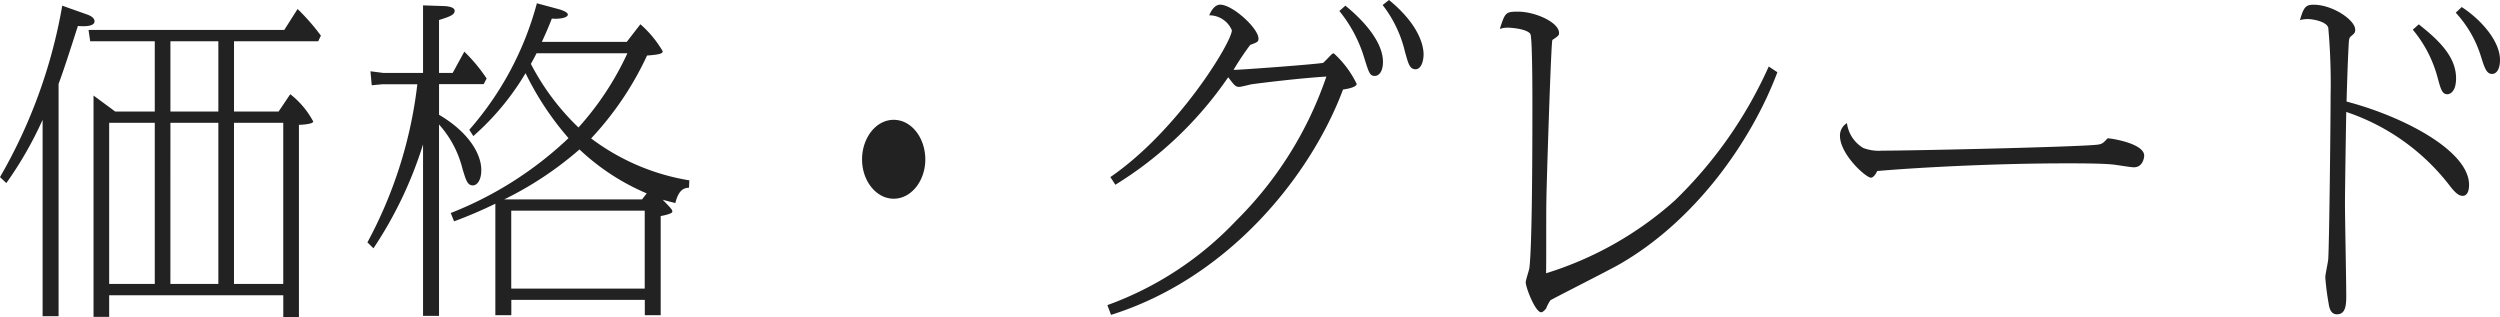
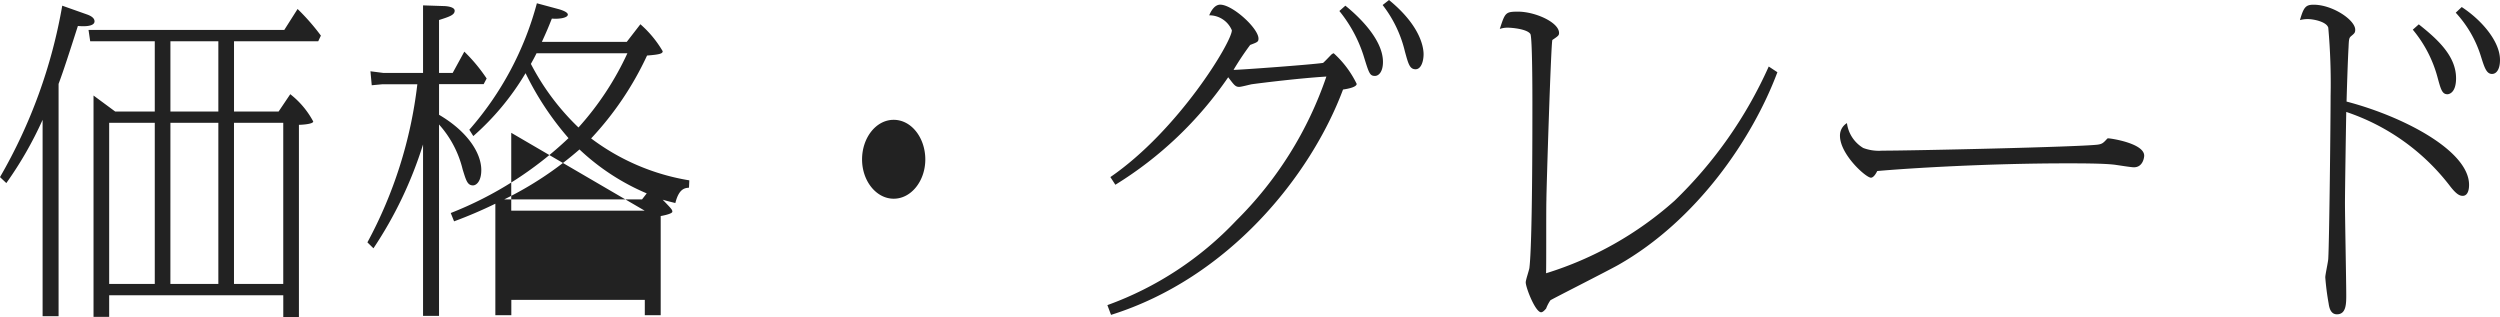
<svg xmlns="http://www.w3.org/2000/svg" width="195.286" height="24.778" viewBox="0 0 195.286 24.778">
-   <path fill="#222" d="M12.09 8.71H8.996l-1.69-1.248v17.29h1.222v-1.69h13.6v1.716h1.222V9.75c.208 0 1.118-.052 1.118-.26a6.7 6.7 0 0 0-1.794-2.132l-.91 1.352H18.28V3.224h6.578l.208-.442a17 17 0 0 0-1.82-2.08l-1.04 1.638H6.916l.13.884h5.044Zm1.222.884h3.744v12.584H13.31Zm0-.884V3.224h3.744V8.71Zm-1.222.884v12.584H8.528V9.594Zm6.188 0h3.848v12.584h-3.848ZM.494 14.3a29 29 0 0 0 2.834-4.94V24.7h1.248V6.552c.39-1.04.832-2.418 1.508-4.524.286.026 1.3.1 1.3-.364 0-.312-.416-.468-.546-.52l-1.976-.7A40.5 40.5 0 0 1 0 13.834Zm51.116 2.574c.026 0 .91-.156.91-.338 0-.156-.078-.234-.754-.936.338.1.468.13.988.26.286-1.144.754-1.17 1.066-1.2l.026-.572a17.4 17.4 0 0 1-7.67-3.276 24.6 24.6 0 0 0 4.368-6.474c1.014-.078 1.222-.156 1.222-.338a8.5 8.5 0 0 0-1.742-2.106l-1.066 1.378h-6.63c.416-.91.52-1.17.78-1.82.546.052 1.248-.052 1.248-.312 0-.234-.676-.416-.78-.442L41.938.256a24.6 24.6 0 0 1-5.278 9.88l.312.494a20.4 20.4 0 0 0 4.082-4.914 23 23 0 0 0 3.356 5.074 28.5 28.5 0 0 1-9.2 5.85l.26.65a35 35 0 0 0 3.224-1.378v8.71h1.248v-1.2h10.426v1.2h1.242Zm-12.22-1.3a27 27 0 0 0 5.876-3.9 17.7 17.7 0 0 0 5.252 3.432l-.364.468Zm10.972.884v6.084H39.936v-6.084Zm-1.352-12.3a23 23 0 0 1-3.822 5.8 18.9 18.9 0 0 1-3.718-4.966c.156-.286.234-.416.442-.832ZM29.172 19.396a31.4 31.4 0 0 0 3.874-8.112v13.39h1.248V9.724a8.1 8.1 0 0 1 1.846 3.51c.26.832.364 1.248.806 1.248.26 0 .65-.312.65-1.2 0-1.3-1.04-2.99-3.3-4.316V6.574h3.484l.234-.442a12.8 12.8 0 0 0-1.744-2.098l-.91 1.664h-1.066V1.564c.806-.26 1.222-.39 1.222-.728 0-.312-.676-.364-.884-.364L33.046.42v5.278h-3.094l-1.014-.13.1 1.092.832-.078h2.73a34.3 34.3 0 0 1-3.9 12.35ZM69.81 9.36c-1.378 0-2.47 1.4-2.47 3.094s1.118 3.068 2.47 3.068c1.378 0 2.47-1.4 2.47-3.068S71.21 9.36 69.81 9.36m34.814-8.5a10.7 10.7 0 0 1 1.872 3.432c.442 1.43.494 1.638.91 1.638.286 0 .624-.312.624-1.092 0-1.872-2.158-3.77-2.938-4.394Zm3.38-.468a9.5 9.5 0 0 1 1.742 3.64c.26.936.364 1.378.832 1.378.442 0 .624-.65.624-1.17 0-.442-.156-2.158-2.7-4.238ZM86.788 24.596c9.204-2.886 15.6-10.868 18.122-17.602.182-.026 1.066-.156 1.066-.442a7.8 7.8 0 0 0-1.794-2.392.46.46 0 0 0-.208.13c-.1.1-.52.546-.624.624-.832.13-6.474.546-6.994.546a23 23 0 0 1 1.3-1.95c.546-.208.65-.234.65-.494 0-.806-2.028-2.652-2.99-2.652-.468 0-.754.572-.858.832a1.91 1.91 0 0 1 1.768 1.17c0 .91-4.186 7.826-9.49 11.466l.39.6a29.3 29.3 0 0 0 8.814-8.398c.442.572.546.754.858.754.156 0 .832-.182.988-.208.728-.1 3.692-.468 5.824-.6a29 29 0 0 1-7.046 11.254 26 26 0 0 1-10.062 6.6Zm51.376-19.4a33.7 33.7 0 0 1-7.354 10.482 27.1 27.1 0 0 1-10.04 5.668c.026-.806 0-4.81.026-5.72 0-.832.364-12.428.468-12.506.468-.312.52-.364.52-.546 0-.832-1.872-1.664-3.2-1.664-.988 0-1.014.078-1.43 1.352a1.8 1.8 0 0 1 .624-.1c.312 0 1.508.1 1.768.494.156.286.156 4.732.156 5.434 0 2.34 0 10.92-.234 12.844-.026.182-.286.936-.286 1.118 0 .416.754 2.34 1.2 2.34.156 0 .312-.208.39-.286a3 3 0 0 1 .338-.65c.05-.056 4.47-2.292 5.3-2.76 6.138-3.484 10.48-9.854 12.43-15.054Zm6.11 4.42a1.13 1.13 0 0 0-.546.988c0 1.456 2.028 3.276 2.418 3.276.234 0 .442-.416.494-.52 2.626-.234 8.788-.6 14.846-.6.962 0 2.756 0 3.64.1.234.026 1.326.208 1.56.208.7 0 .806-.754.806-.91 0-.962-2.6-1.352-2.808-1.352a.1.1 0 0 0-.078.026c-.312.338-.39.416-.754.468-1.56.182-14.43.468-16.822.468a3.45 3.45 0 0 1-1.482-.208 2.66 2.66 0 0 1-1.274-1.94ZM183.3 7.934c.026-.962.1-3.328.156-4.238.026-.676.052-.728.182-.858.286-.234.338-.286.338-.52 0-.754-1.768-1.95-3.25-1.95-.624 0-.78.208-1.066 1.2a2.4 2.4 0 0 1 .6-.078c.468 0 1.482.208 1.612.676a49 49 0 0 1 .182 5.33c0 1.768-.1 11.258-.182 12.688 0 .234-.234 1.248-.234 1.482a20 20 0 0 0 .26 2.028c.052.39.182.858.65.858.728 0 .728-.832.728-1.508 0-1.014-.1-6.032-.1-7.176 0-1.014.078-5.98.1-7.124a17 17 0 0 1 8.112 5.8c.52.676.78.754.988.754.312 0 .494-.312.494-.858-.002-2.688-5.202-5.366-9.57-6.506m5.174-5.616a9.75 9.75 0 0 1 1.924 3.692c.26.962.364 1.352.78 1.352.1 0 .676-.078.676-1.248 0-1.716-1.4-3.016-2.912-4.212Zm3.354-1.326a8.9 8.9 0 0 1 1.95 3.354c.286.91.442 1.43.884 1.43.364 0 .624-.39.624-1.092 0-1.43-1.4-3.094-2.99-4.134Z" data-name="パス 29050" />
+   <path fill="#222" d="M12.09 8.71H8.996l-1.69-1.248v17.29h1.222v-1.69h13.6v1.716h1.222V9.75c.208 0 1.118-.052 1.118-.26a6.7 6.7 0 0 0-1.794-2.132l-.91 1.352H18.28V3.224h6.578l.208-.442a17 17 0 0 0-1.82-2.08l-1.04 1.638H6.916l.13.884h5.044Zm1.222.884h3.744v12.584H13.31Zm0-.884V3.224h3.744V8.71Zm-1.222.884v12.584H8.528V9.594Zm6.188 0h3.848v12.584h-3.848ZM.494 14.3a29 29 0 0 0 2.834-4.94V24.7h1.248V6.552c.39-1.04.832-2.418 1.508-4.524.286.026 1.3.1 1.3-.364 0-.312-.416-.468-.546-.52l-1.976-.7A40.5 40.5 0 0 1 0 13.834Zm51.116 2.574c.026 0 .91-.156.91-.338 0-.156-.078-.234-.754-.936.338.1.468.13.988.26.286-1.144.754-1.17 1.066-1.2l.026-.572a17.4 17.4 0 0 1-7.67-3.276 24.6 24.6 0 0 0 4.368-6.474c1.014-.078 1.222-.156 1.222-.338a8.5 8.5 0 0 0-1.742-2.106l-1.066 1.378h-6.63c.416-.91.52-1.17.78-1.82.546.052 1.248-.052 1.248-.312 0-.234-.676-.416-.78-.442L41.938.256a24.6 24.6 0 0 1-5.278 9.88l.312.494a20.4 20.4 0 0 0 4.082-4.914 23 23 0 0 0 3.356 5.074 28.5 28.5 0 0 1-9.2 5.85l.26.65a35 35 0 0 0 3.224-1.378v8.71h1.248v-1.2h10.426v1.2h1.242Zm-12.22-1.3a27 27 0 0 0 5.876-3.9 17.7 17.7 0 0 0 5.252 3.432l-.364.468Zm10.972.884H39.936v-6.084Zm-1.352-12.3a23 23 0 0 1-3.822 5.8 18.9 18.9 0 0 1-3.718-4.966c.156-.286.234-.416.442-.832ZM29.172 19.396a31.4 31.4 0 0 0 3.874-8.112v13.39h1.248V9.724a8.1 8.1 0 0 1 1.846 3.51c.26.832.364 1.248.806 1.248.26 0 .65-.312.65-1.2 0-1.3-1.04-2.99-3.3-4.316V6.574h3.484l.234-.442a12.8 12.8 0 0 0-1.744-2.098l-.91 1.664h-1.066V1.564c.806-.26 1.222-.39 1.222-.728 0-.312-.676-.364-.884-.364L33.046.42v5.278h-3.094l-1.014-.13.1 1.092.832-.078h2.73a34.3 34.3 0 0 1-3.9 12.35ZM69.81 9.36c-1.378 0-2.47 1.4-2.47 3.094s1.118 3.068 2.47 3.068c1.378 0 2.47-1.4 2.47-3.068S71.21 9.36 69.81 9.36m34.814-8.5a10.7 10.7 0 0 1 1.872 3.432c.442 1.43.494 1.638.91 1.638.286 0 .624-.312.624-1.092 0-1.872-2.158-3.77-2.938-4.394Zm3.38-.468a9.5 9.5 0 0 1 1.742 3.64c.26.936.364 1.378.832 1.378.442 0 .624-.65.624-1.17 0-.442-.156-2.158-2.7-4.238ZM86.788 24.596c9.204-2.886 15.6-10.868 18.122-17.602.182-.026 1.066-.156 1.066-.442a7.8 7.8 0 0 0-1.794-2.392.46.46 0 0 0-.208.13c-.1.1-.52.546-.624.624-.832.13-6.474.546-6.994.546a23 23 0 0 1 1.3-1.95c.546-.208.65-.234.65-.494 0-.806-2.028-2.652-2.99-2.652-.468 0-.754.572-.858.832a1.91 1.91 0 0 1 1.768 1.17c0 .91-4.186 7.826-9.49 11.466l.39.6a29.3 29.3 0 0 0 8.814-8.398c.442.572.546.754.858.754.156 0 .832-.182.988-.208.728-.1 3.692-.468 5.824-.6a29 29 0 0 1-7.046 11.254 26 26 0 0 1-10.062 6.6Zm51.376-19.4a33.7 33.7 0 0 1-7.354 10.482 27.1 27.1 0 0 1-10.04 5.668c.026-.806 0-4.81.026-5.72 0-.832.364-12.428.468-12.506.468-.312.52-.364.52-.546 0-.832-1.872-1.664-3.2-1.664-.988 0-1.014.078-1.43 1.352a1.8 1.8 0 0 1 .624-.1c.312 0 1.508.1 1.768.494.156.286.156 4.732.156 5.434 0 2.34 0 10.92-.234 12.844-.026.182-.286.936-.286 1.118 0 .416.754 2.34 1.2 2.34.156 0 .312-.208.39-.286a3 3 0 0 1 .338-.65c.05-.056 4.47-2.292 5.3-2.76 6.138-3.484 10.48-9.854 12.43-15.054Zm6.11 4.42a1.13 1.13 0 0 0-.546.988c0 1.456 2.028 3.276 2.418 3.276.234 0 .442-.416.494-.52 2.626-.234 8.788-.6 14.846-.6.962 0 2.756 0 3.64.1.234.026 1.326.208 1.56.208.7 0 .806-.754.806-.91 0-.962-2.6-1.352-2.808-1.352a.1.1 0 0 0-.078.026c-.312.338-.39.416-.754.468-1.56.182-14.43.468-16.822.468a3.45 3.45 0 0 1-1.482-.208 2.66 2.66 0 0 1-1.274-1.94ZM183.3 7.934c.026-.962.1-3.328.156-4.238.026-.676.052-.728.182-.858.286-.234.338-.286.338-.52 0-.754-1.768-1.95-3.25-1.95-.624 0-.78.208-1.066 1.2a2.4 2.4 0 0 1 .6-.078c.468 0 1.482.208 1.612.676a49 49 0 0 1 .182 5.33c0 1.768-.1 11.258-.182 12.688 0 .234-.234 1.248-.234 1.482a20 20 0 0 0 .26 2.028c.052.39.182.858.65.858.728 0 .728-.832.728-1.508 0-1.014-.1-6.032-.1-7.176 0-1.014.078-5.98.1-7.124a17 17 0 0 1 8.112 5.8c.52.676.78.754.988.754.312 0 .494-.312.494-.858-.002-2.688-5.202-5.366-9.57-6.506m5.174-5.616a9.75 9.75 0 0 1 1.924 3.692c.26.962.364 1.352.78 1.352.1 0 .676-.078.676-1.248 0-1.716-1.4-3.016-2.912-4.212Zm3.354-1.326a8.9 8.9 0 0 1 1.95 3.354c.286.91.442 1.43.884 1.43.364 0 .624-.39.624-1.092 0-1.43-1.4-3.094-2.99-4.134Z" data-name="パス 29050" />
</svg>